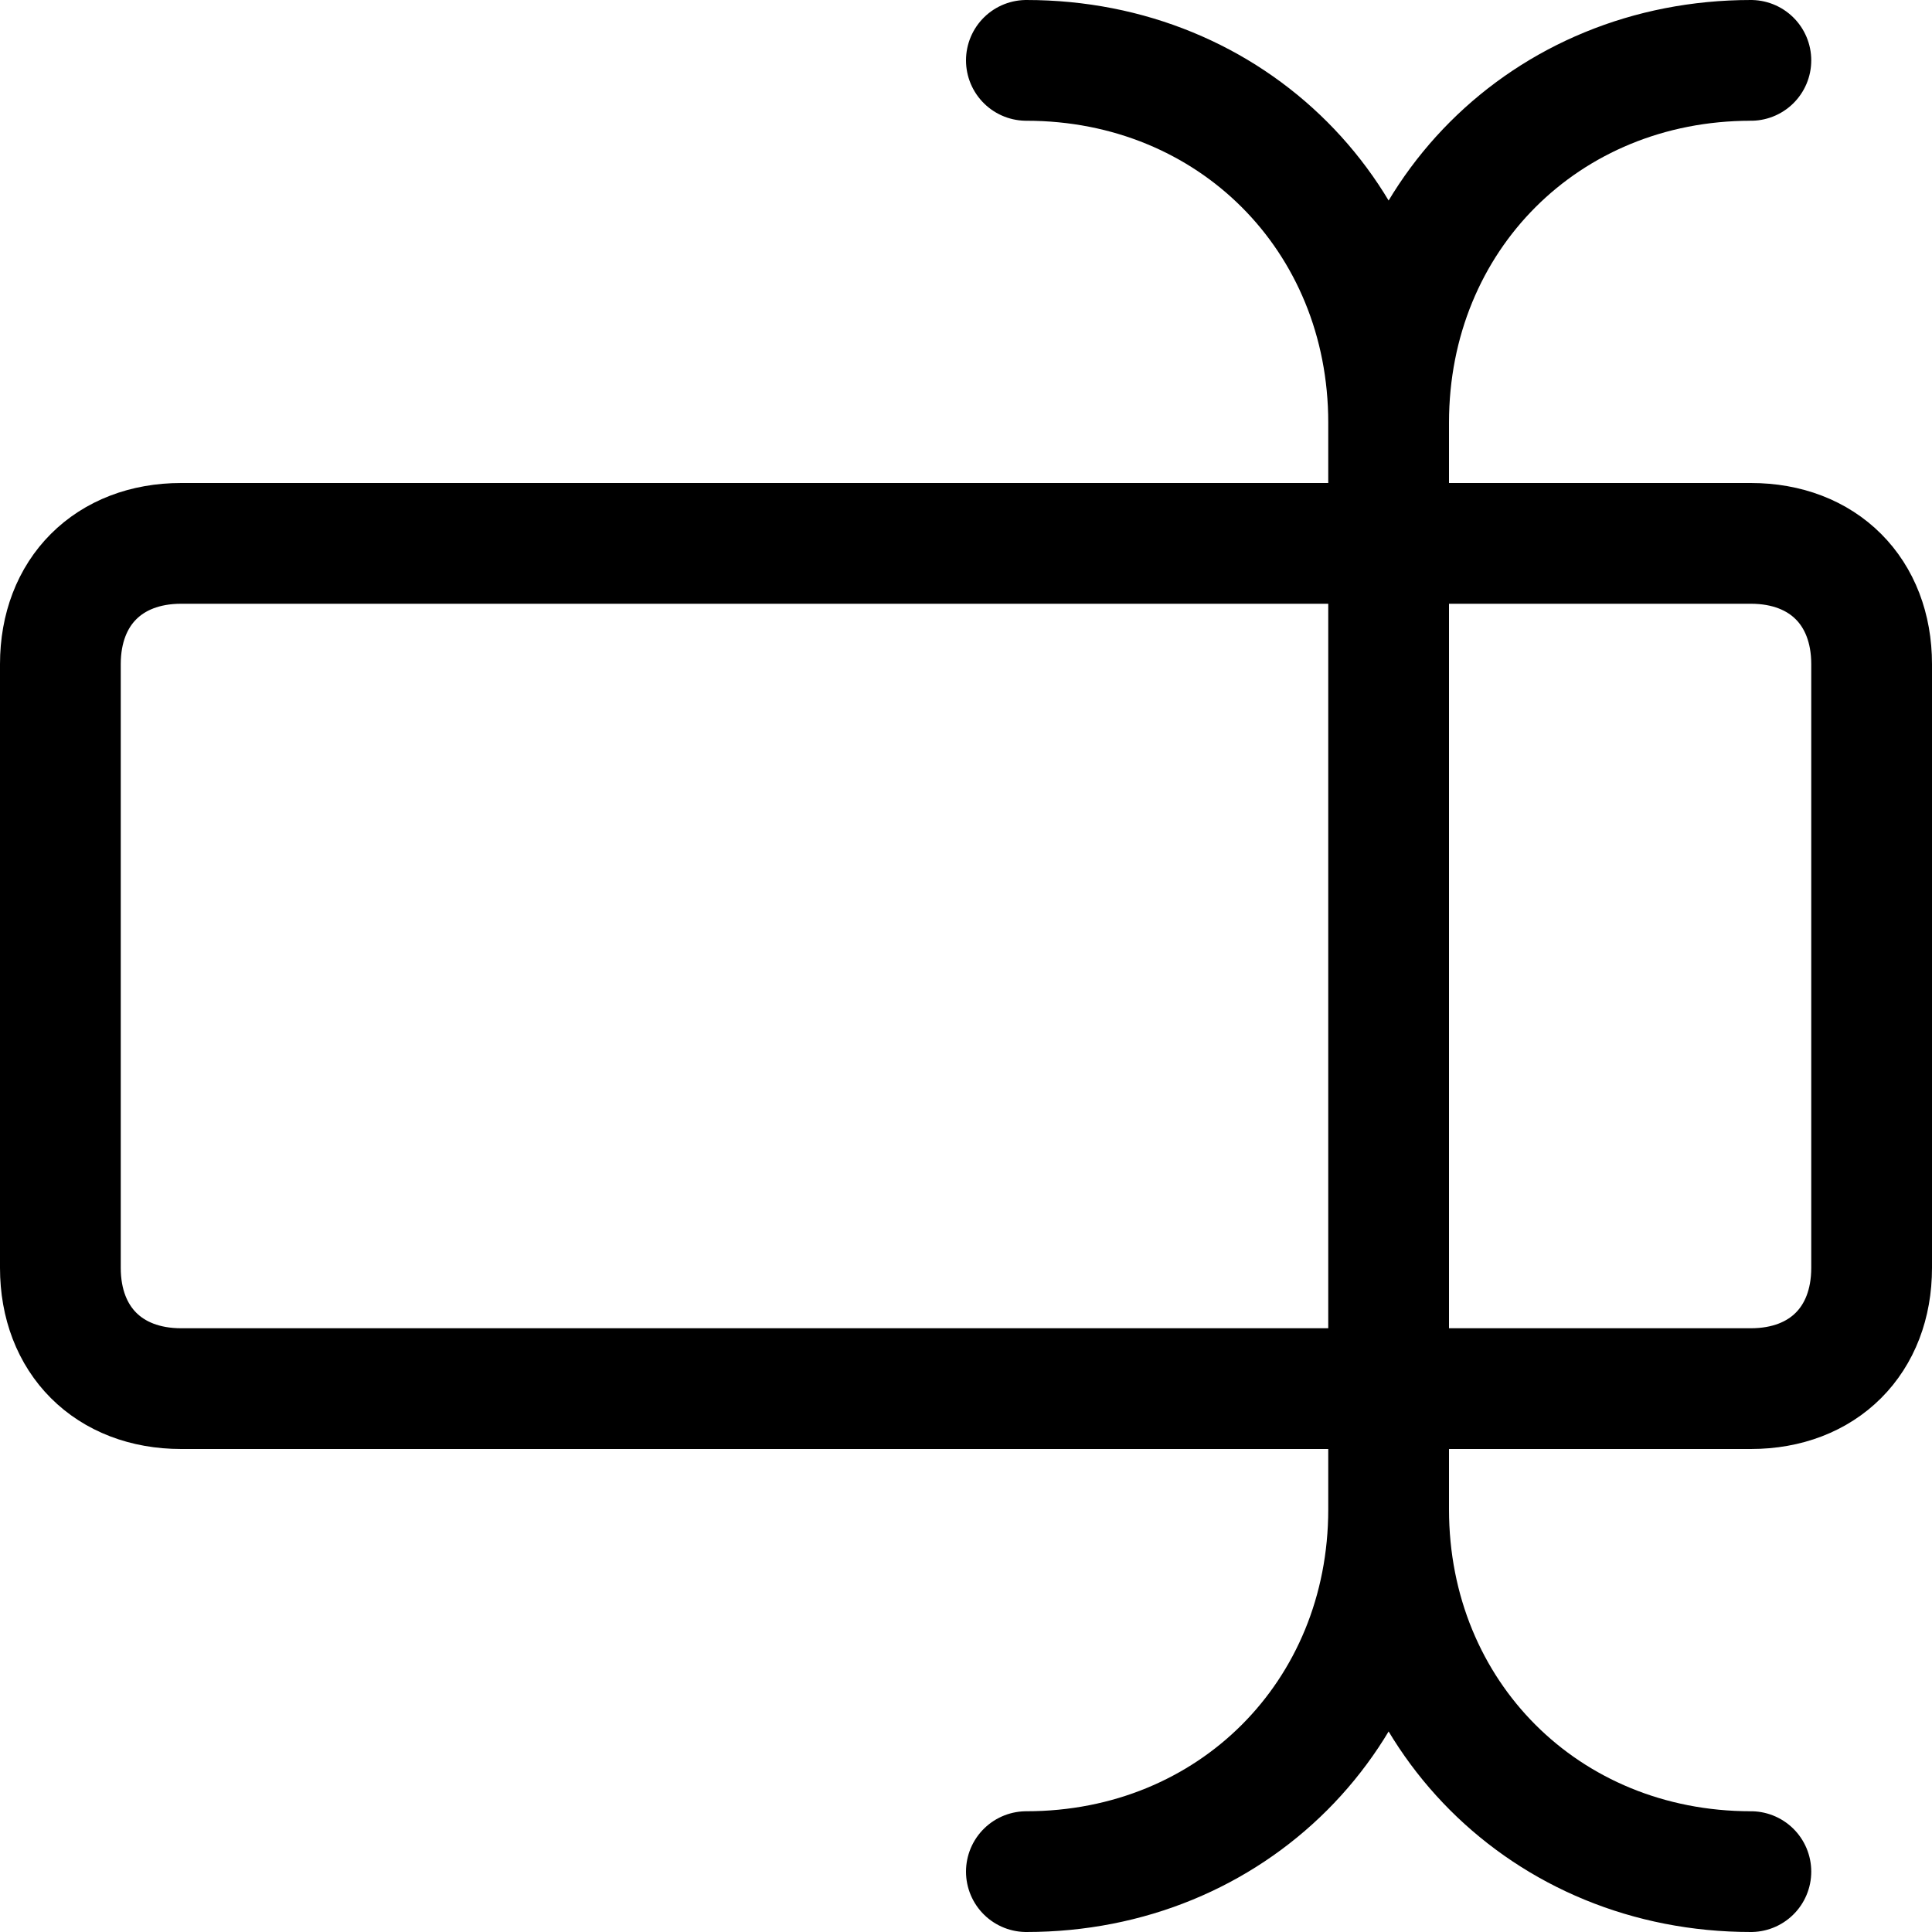
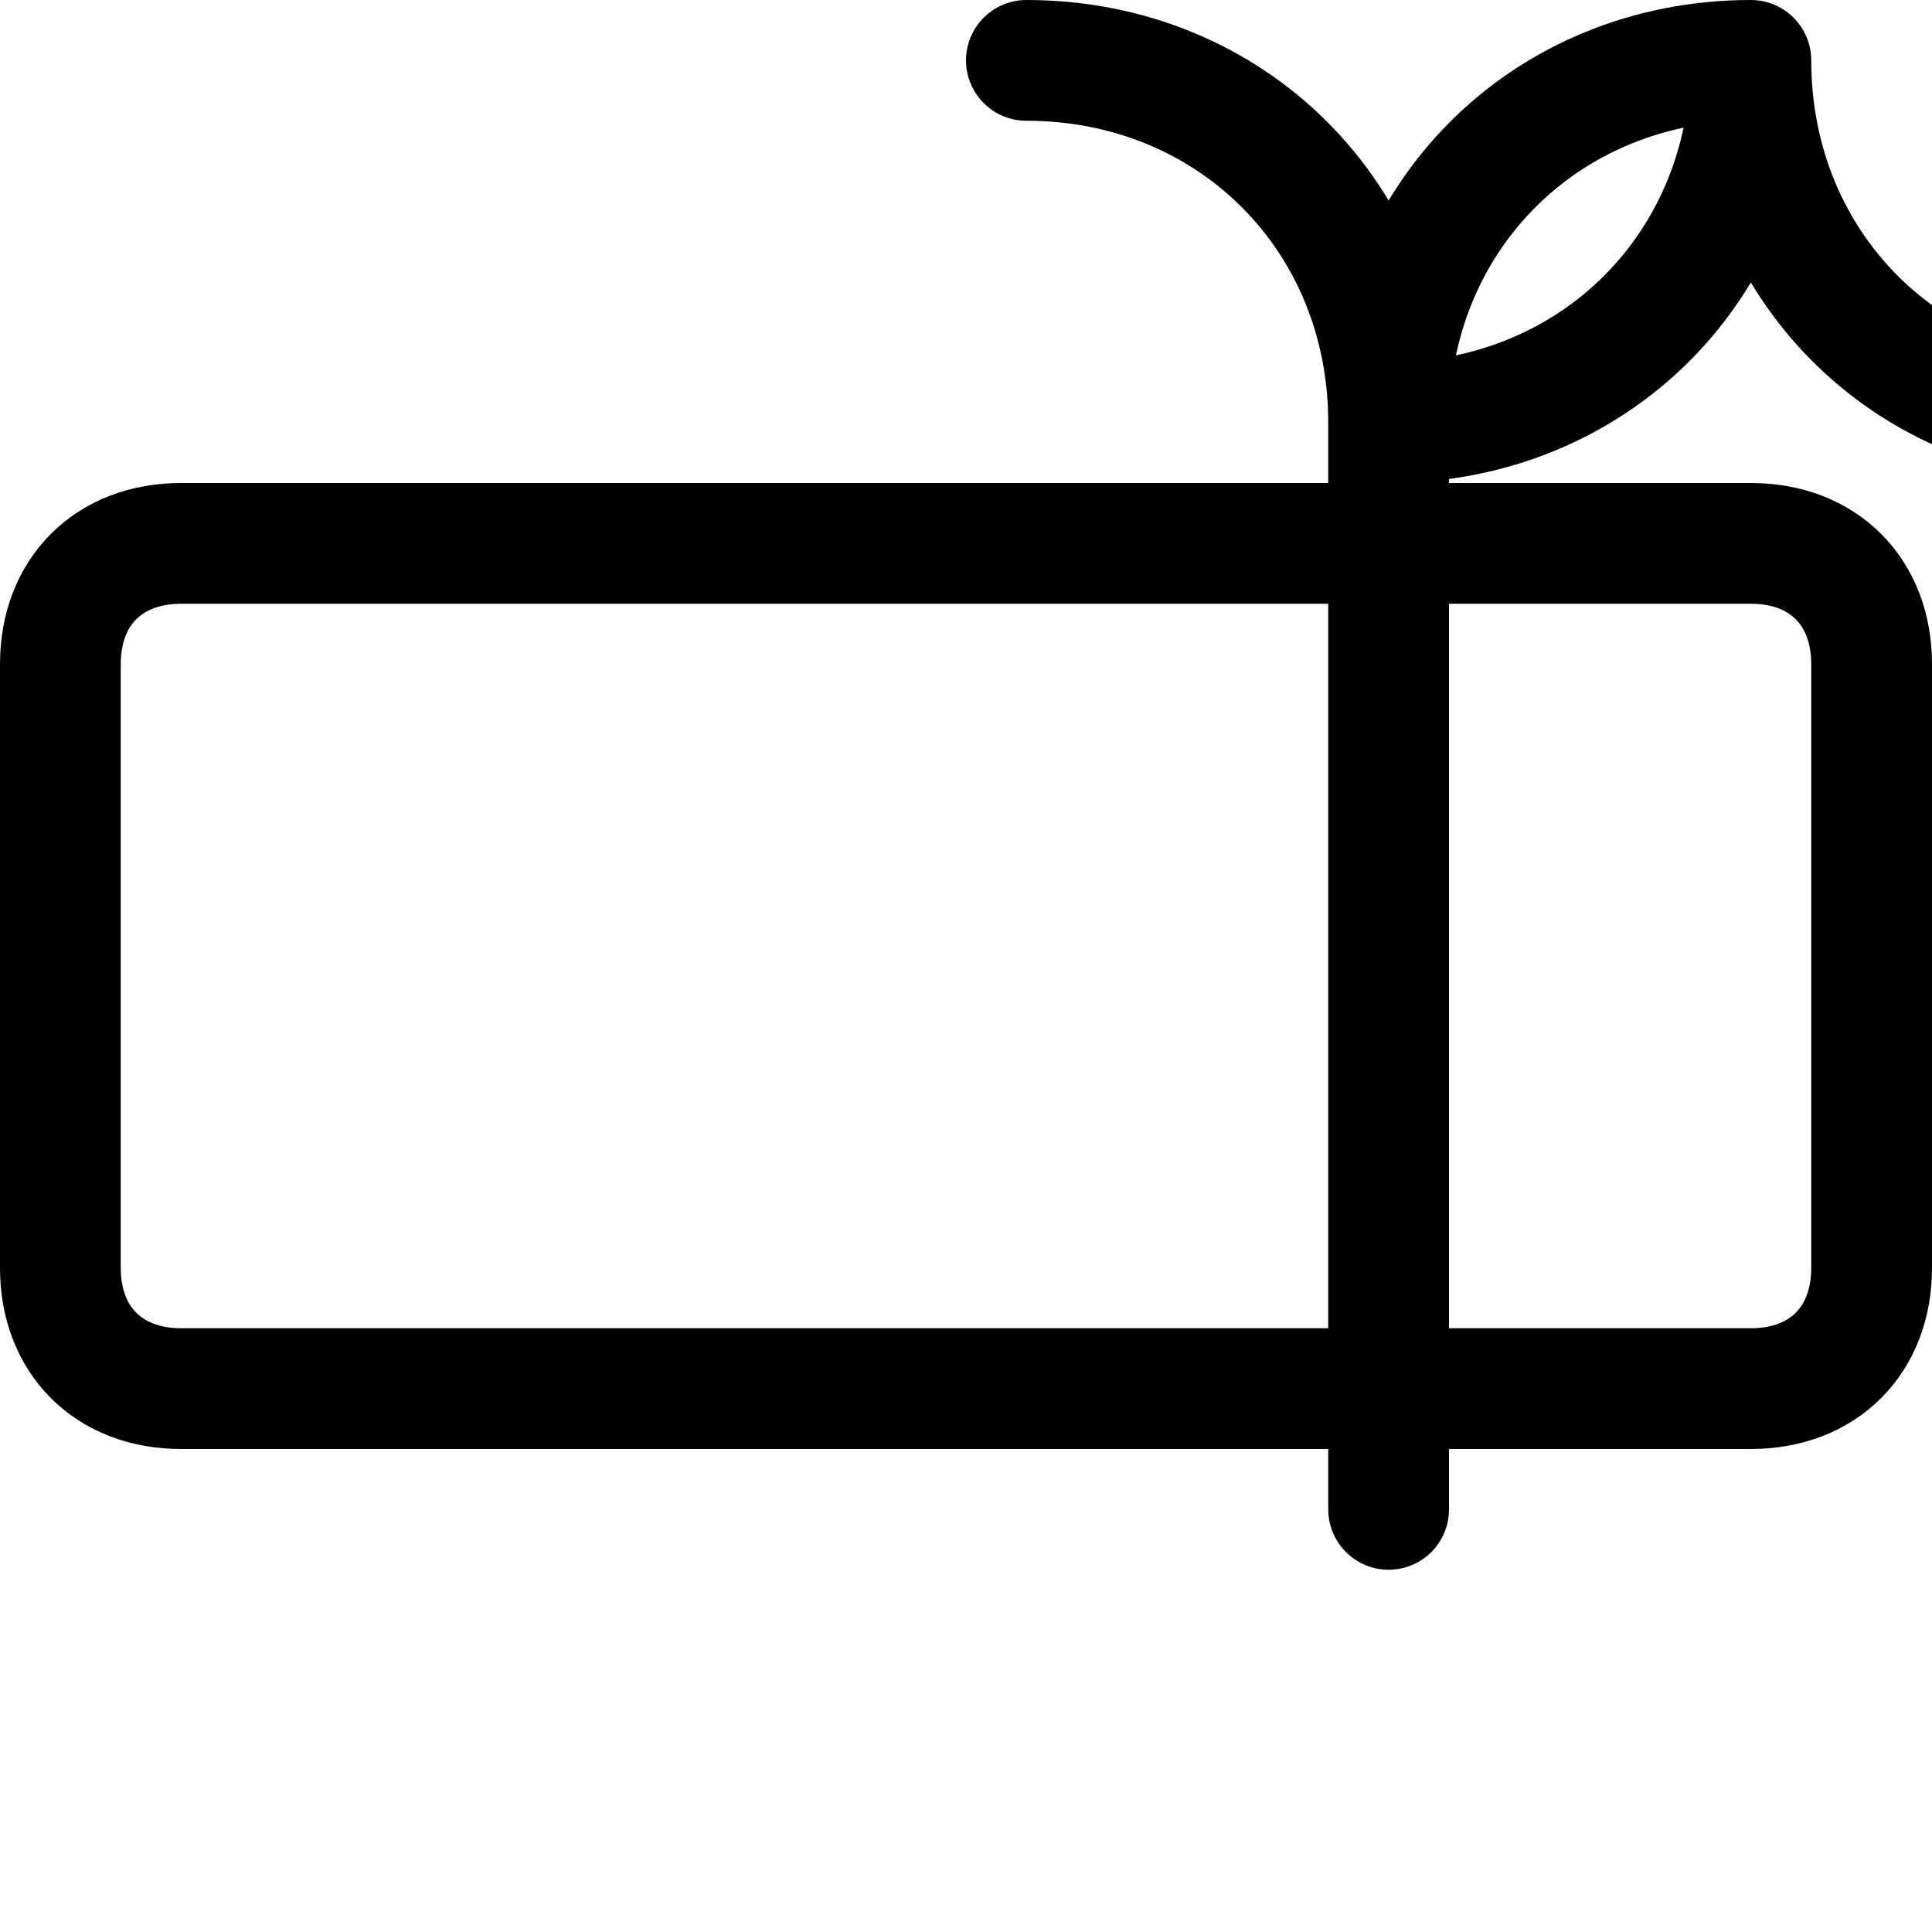
<svg xmlns="http://www.w3.org/2000/svg" class="stroke-current" viewBox="0 0 16 16">
  <g fill="none" stroke="currentColor" stroke-linecap="round" stroke-linejoin="round" stroke-miterlimit="10">
-     <path d="M14.5 11.5h-13c-.6 0-1-.4-1-1v-5c0-.6.4-1 1-1h13c.6 0 1 .4 1 1v5c0 .6-.4 1-1 1zM11.5 12.5v-9M8.5 15.5c1.7 0 3-1.3 3-3 0 1.7 1.3 3 3 3M8.5.5c1.7 0 3 1.3 3 3 0-1.7 1.3-3 3-3" />
+     <path d="M14.5 11.5h-13c-.6 0-1-.4-1-1v-5c0-.6.4-1 1-1h13c.6 0 1 .4 1 1v5c0 .6-.4 1-1 1zM11.5 12.5v-9c1.7 0 3-1.3 3-3 0 1.7 1.3 3 3 3M8.5.5c1.7 0 3 1.3 3 3 0-1.7 1.3-3 3-3" />
  </g>
</svg>